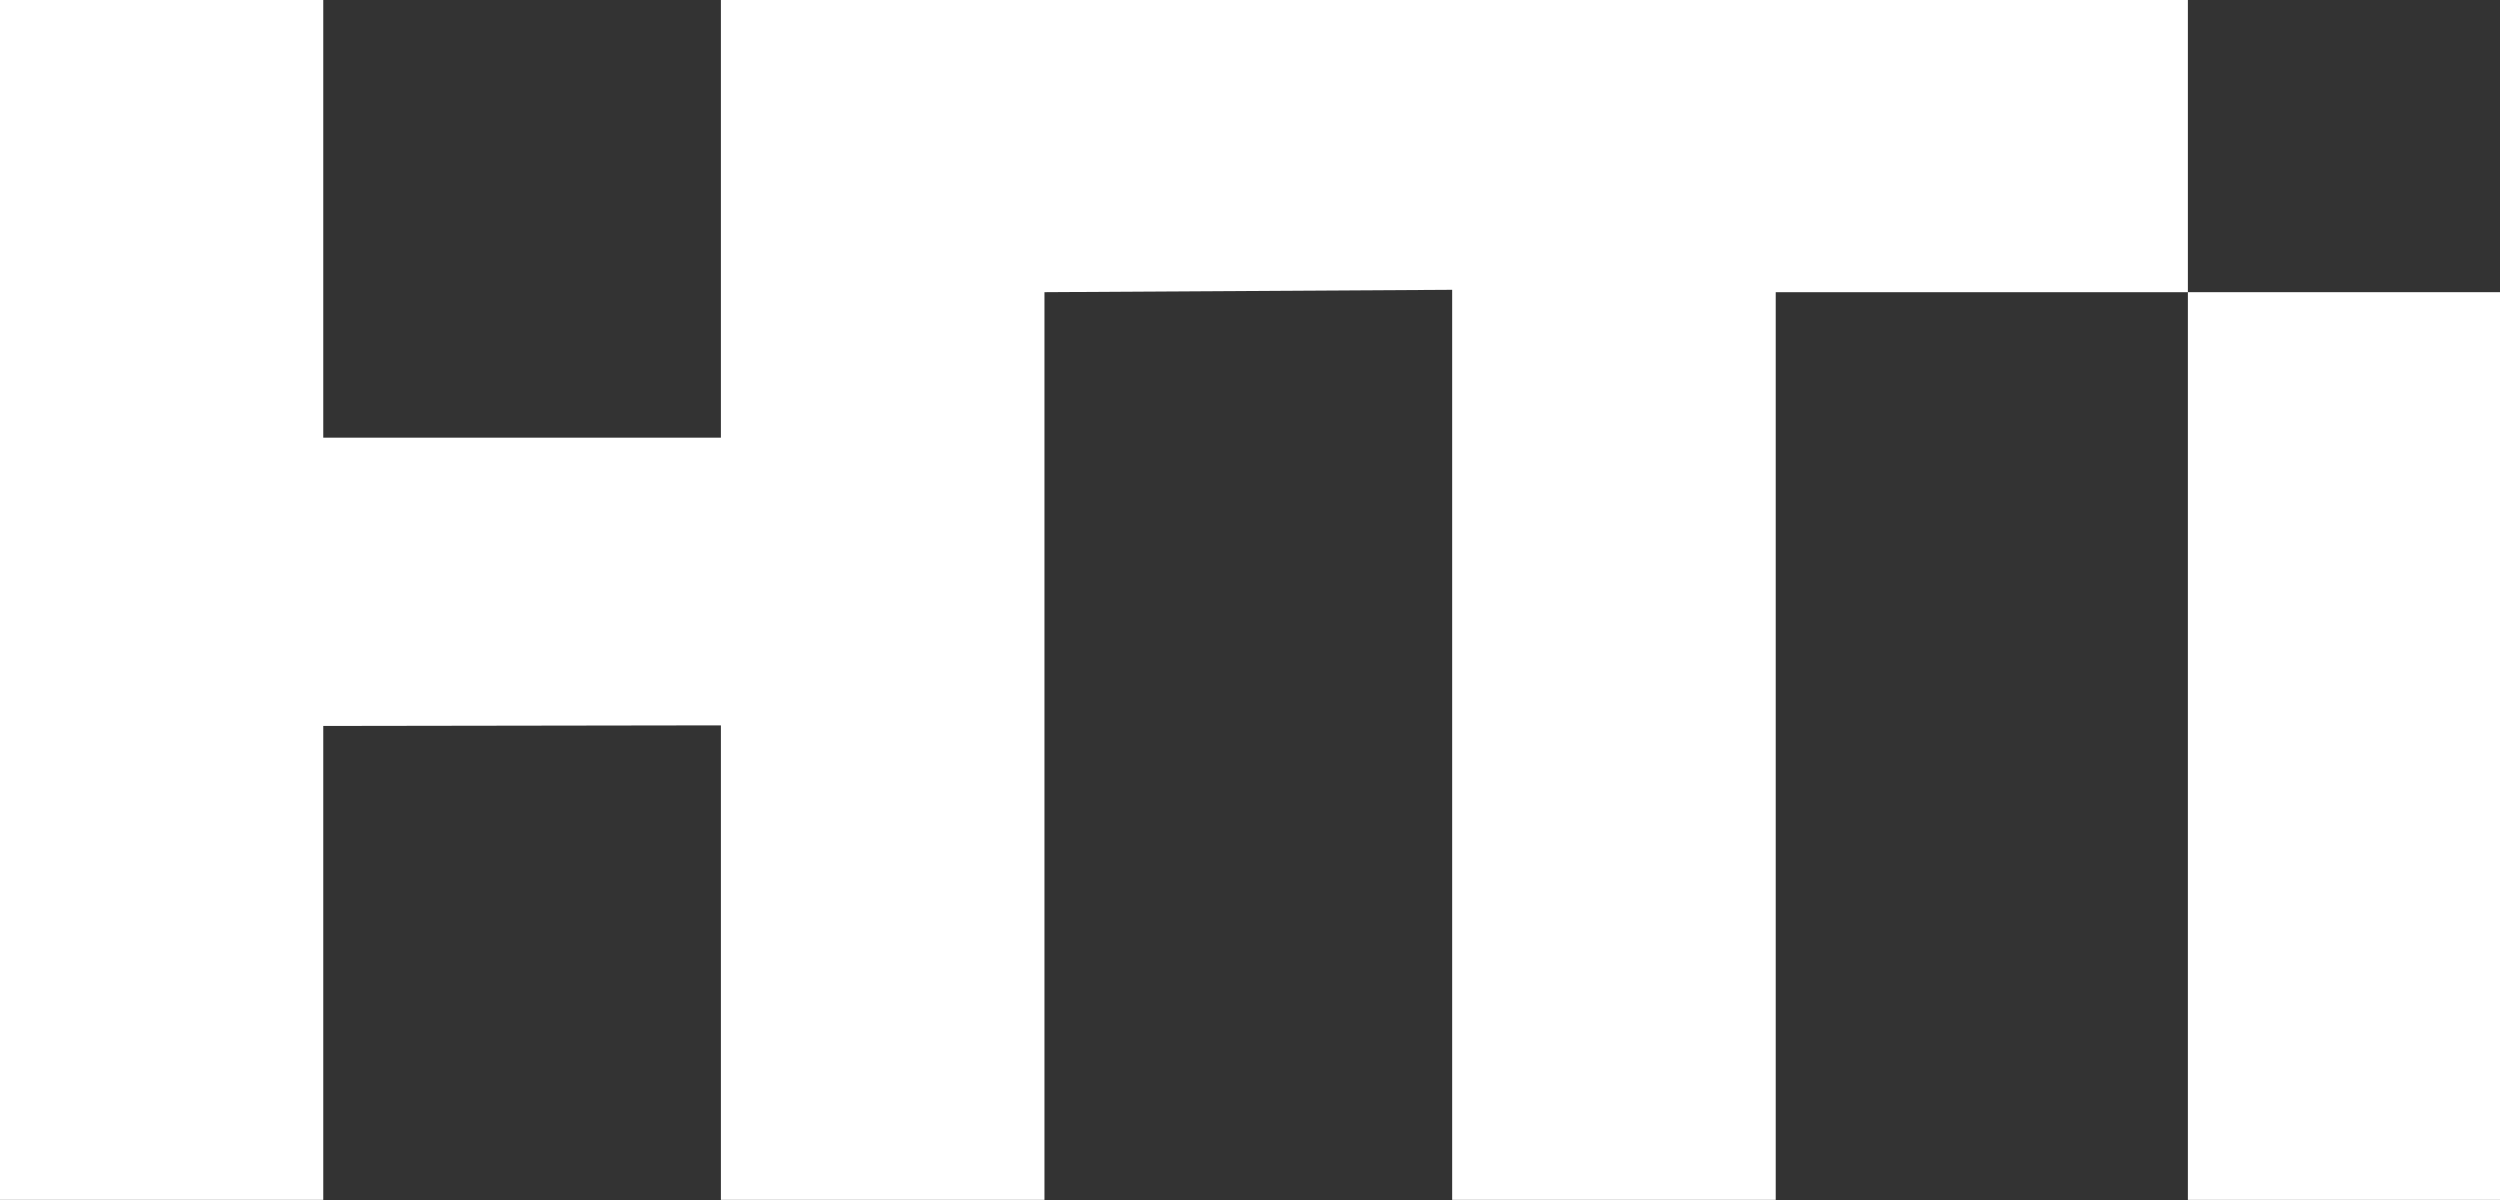
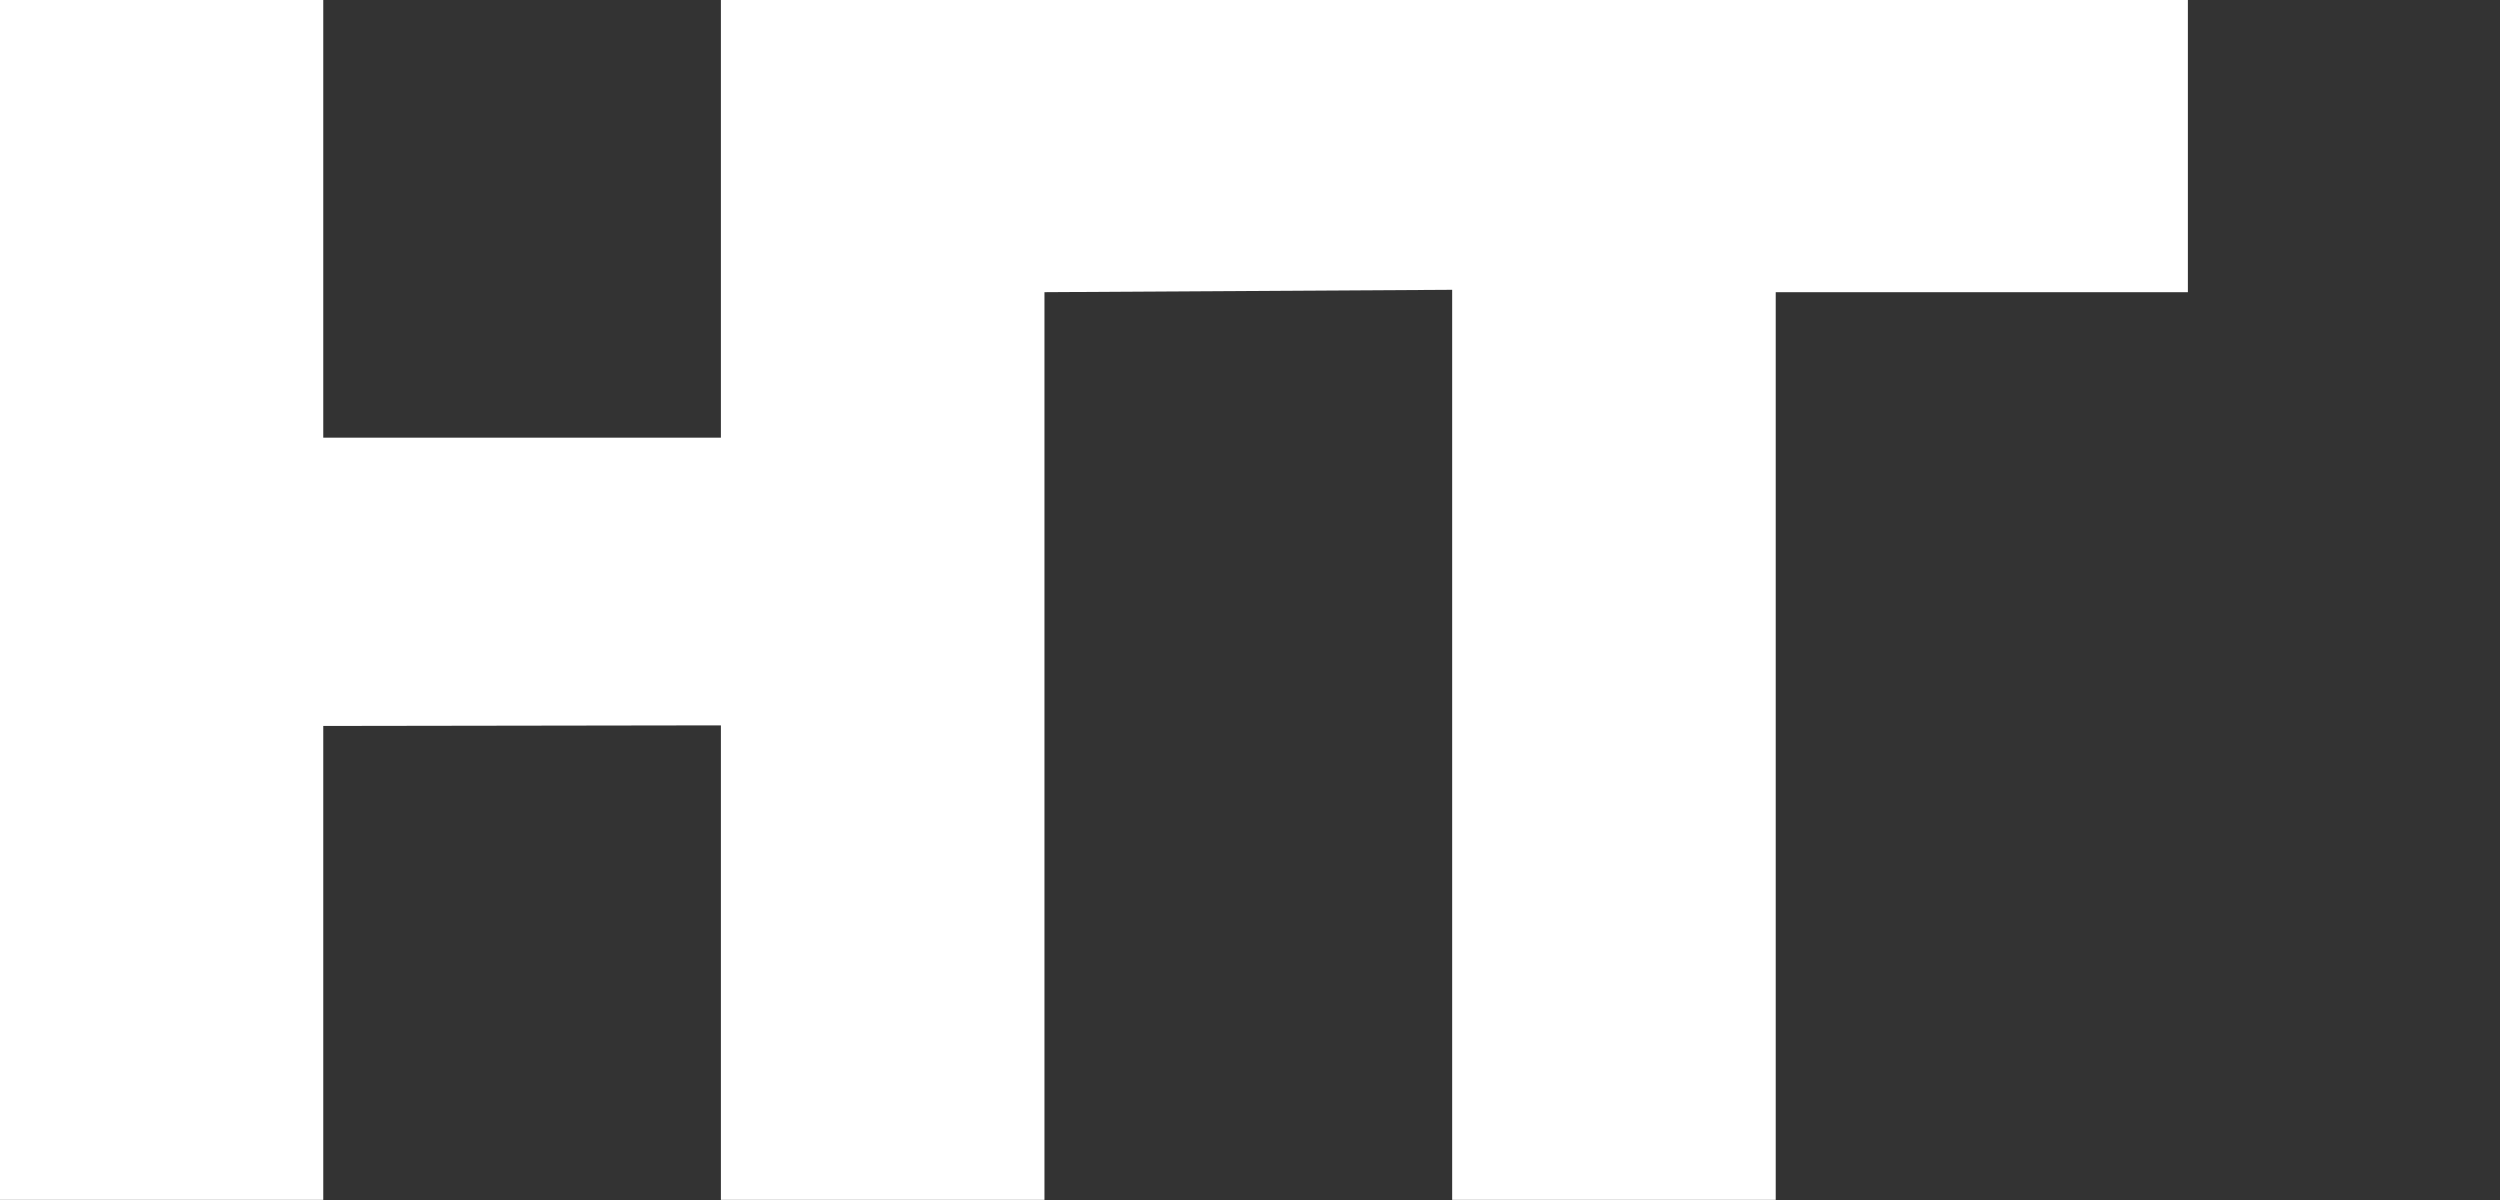
<svg xmlns="http://www.w3.org/2000/svg" width="225" height="108" viewBox="0 0 225 108">
  <rect x="0" y="0" width="225" height="108" fill="#333333" stroke="none" />
  <path id="Path" fill="#ffffff" stroke="none" d="M 64.881 -0.425 L 64.881 39.389 L 29.094 39.389 L 29.094 -0.425 L 0 -0.425 L 0 107.99 L 29.094 107.99 L 29.094 65.336 L 64.881 65.283 L 64.881 107.99 L 94.001 107.99 L 94.001 26.296 L 130.695 26.082 L 130.695 107.99 L 159.815 107.99 L 159.815 26.296 L 196.909 26.296 L 196.909 -0.425 L 64.881 -0.425 Z" />
-   <path id="path1" fill="#ffffff" stroke="none" d="M 196.909 26.296 L 225.776 26.296 L 225.776 107.99 L 196.909 107.99 Z" />
</svg>